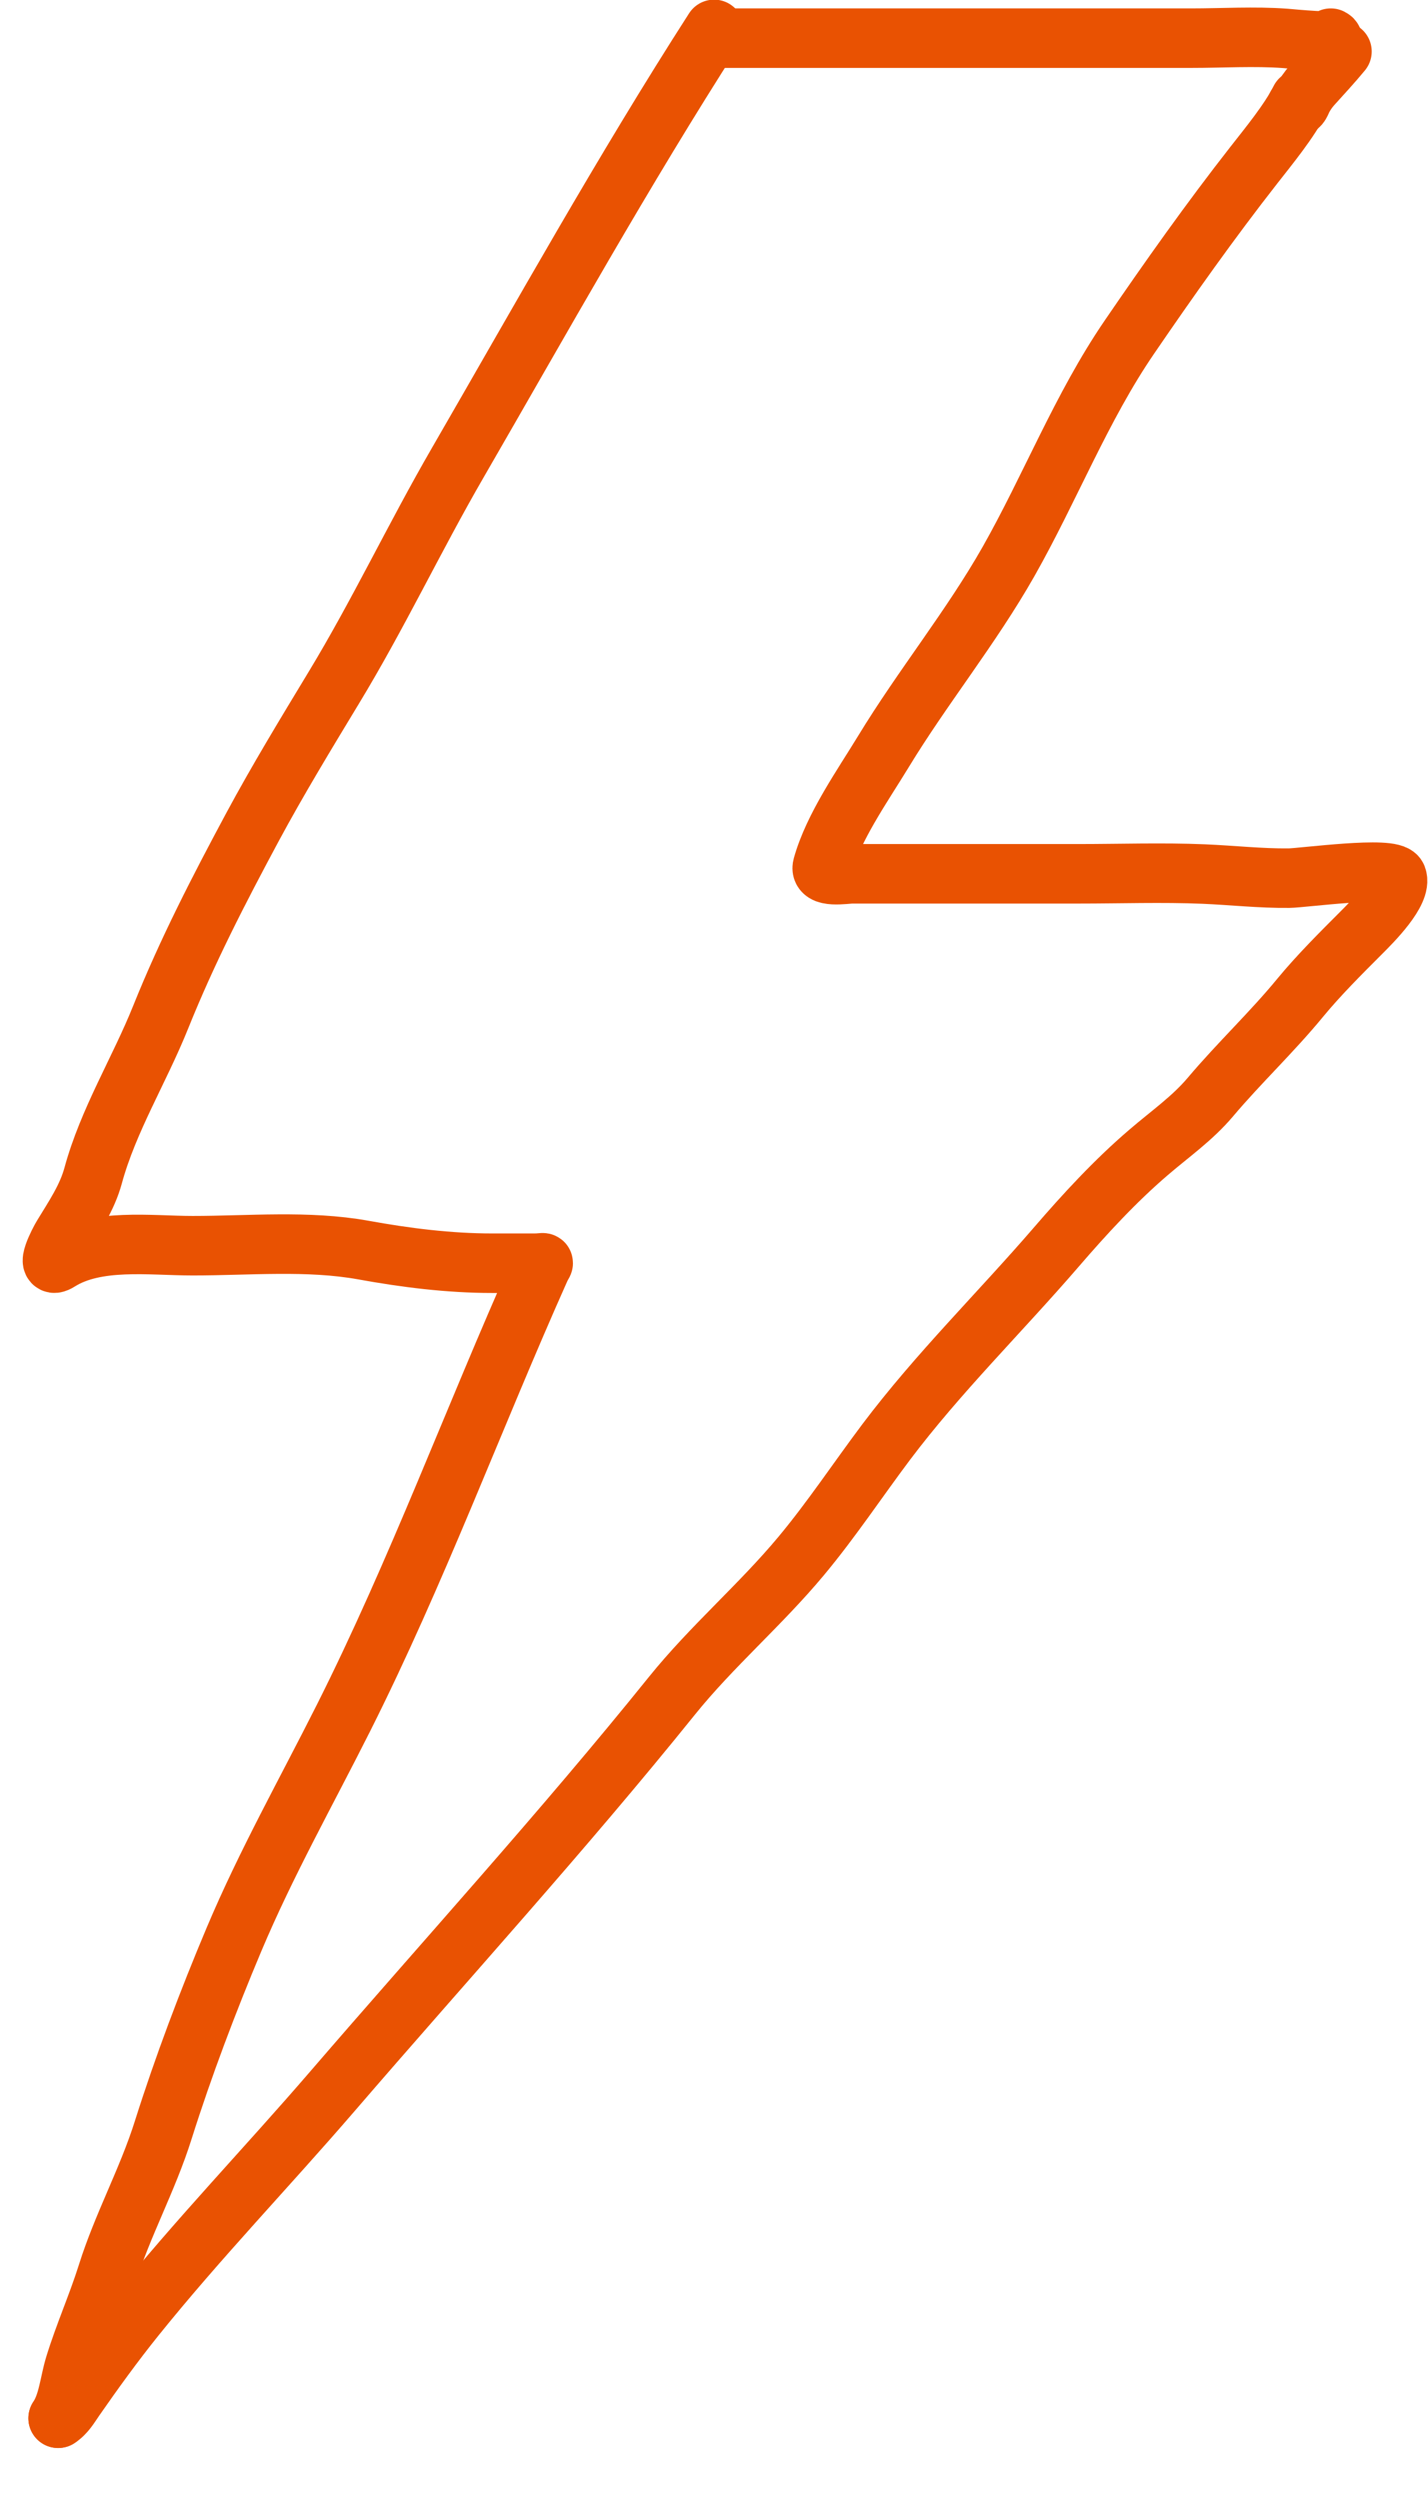
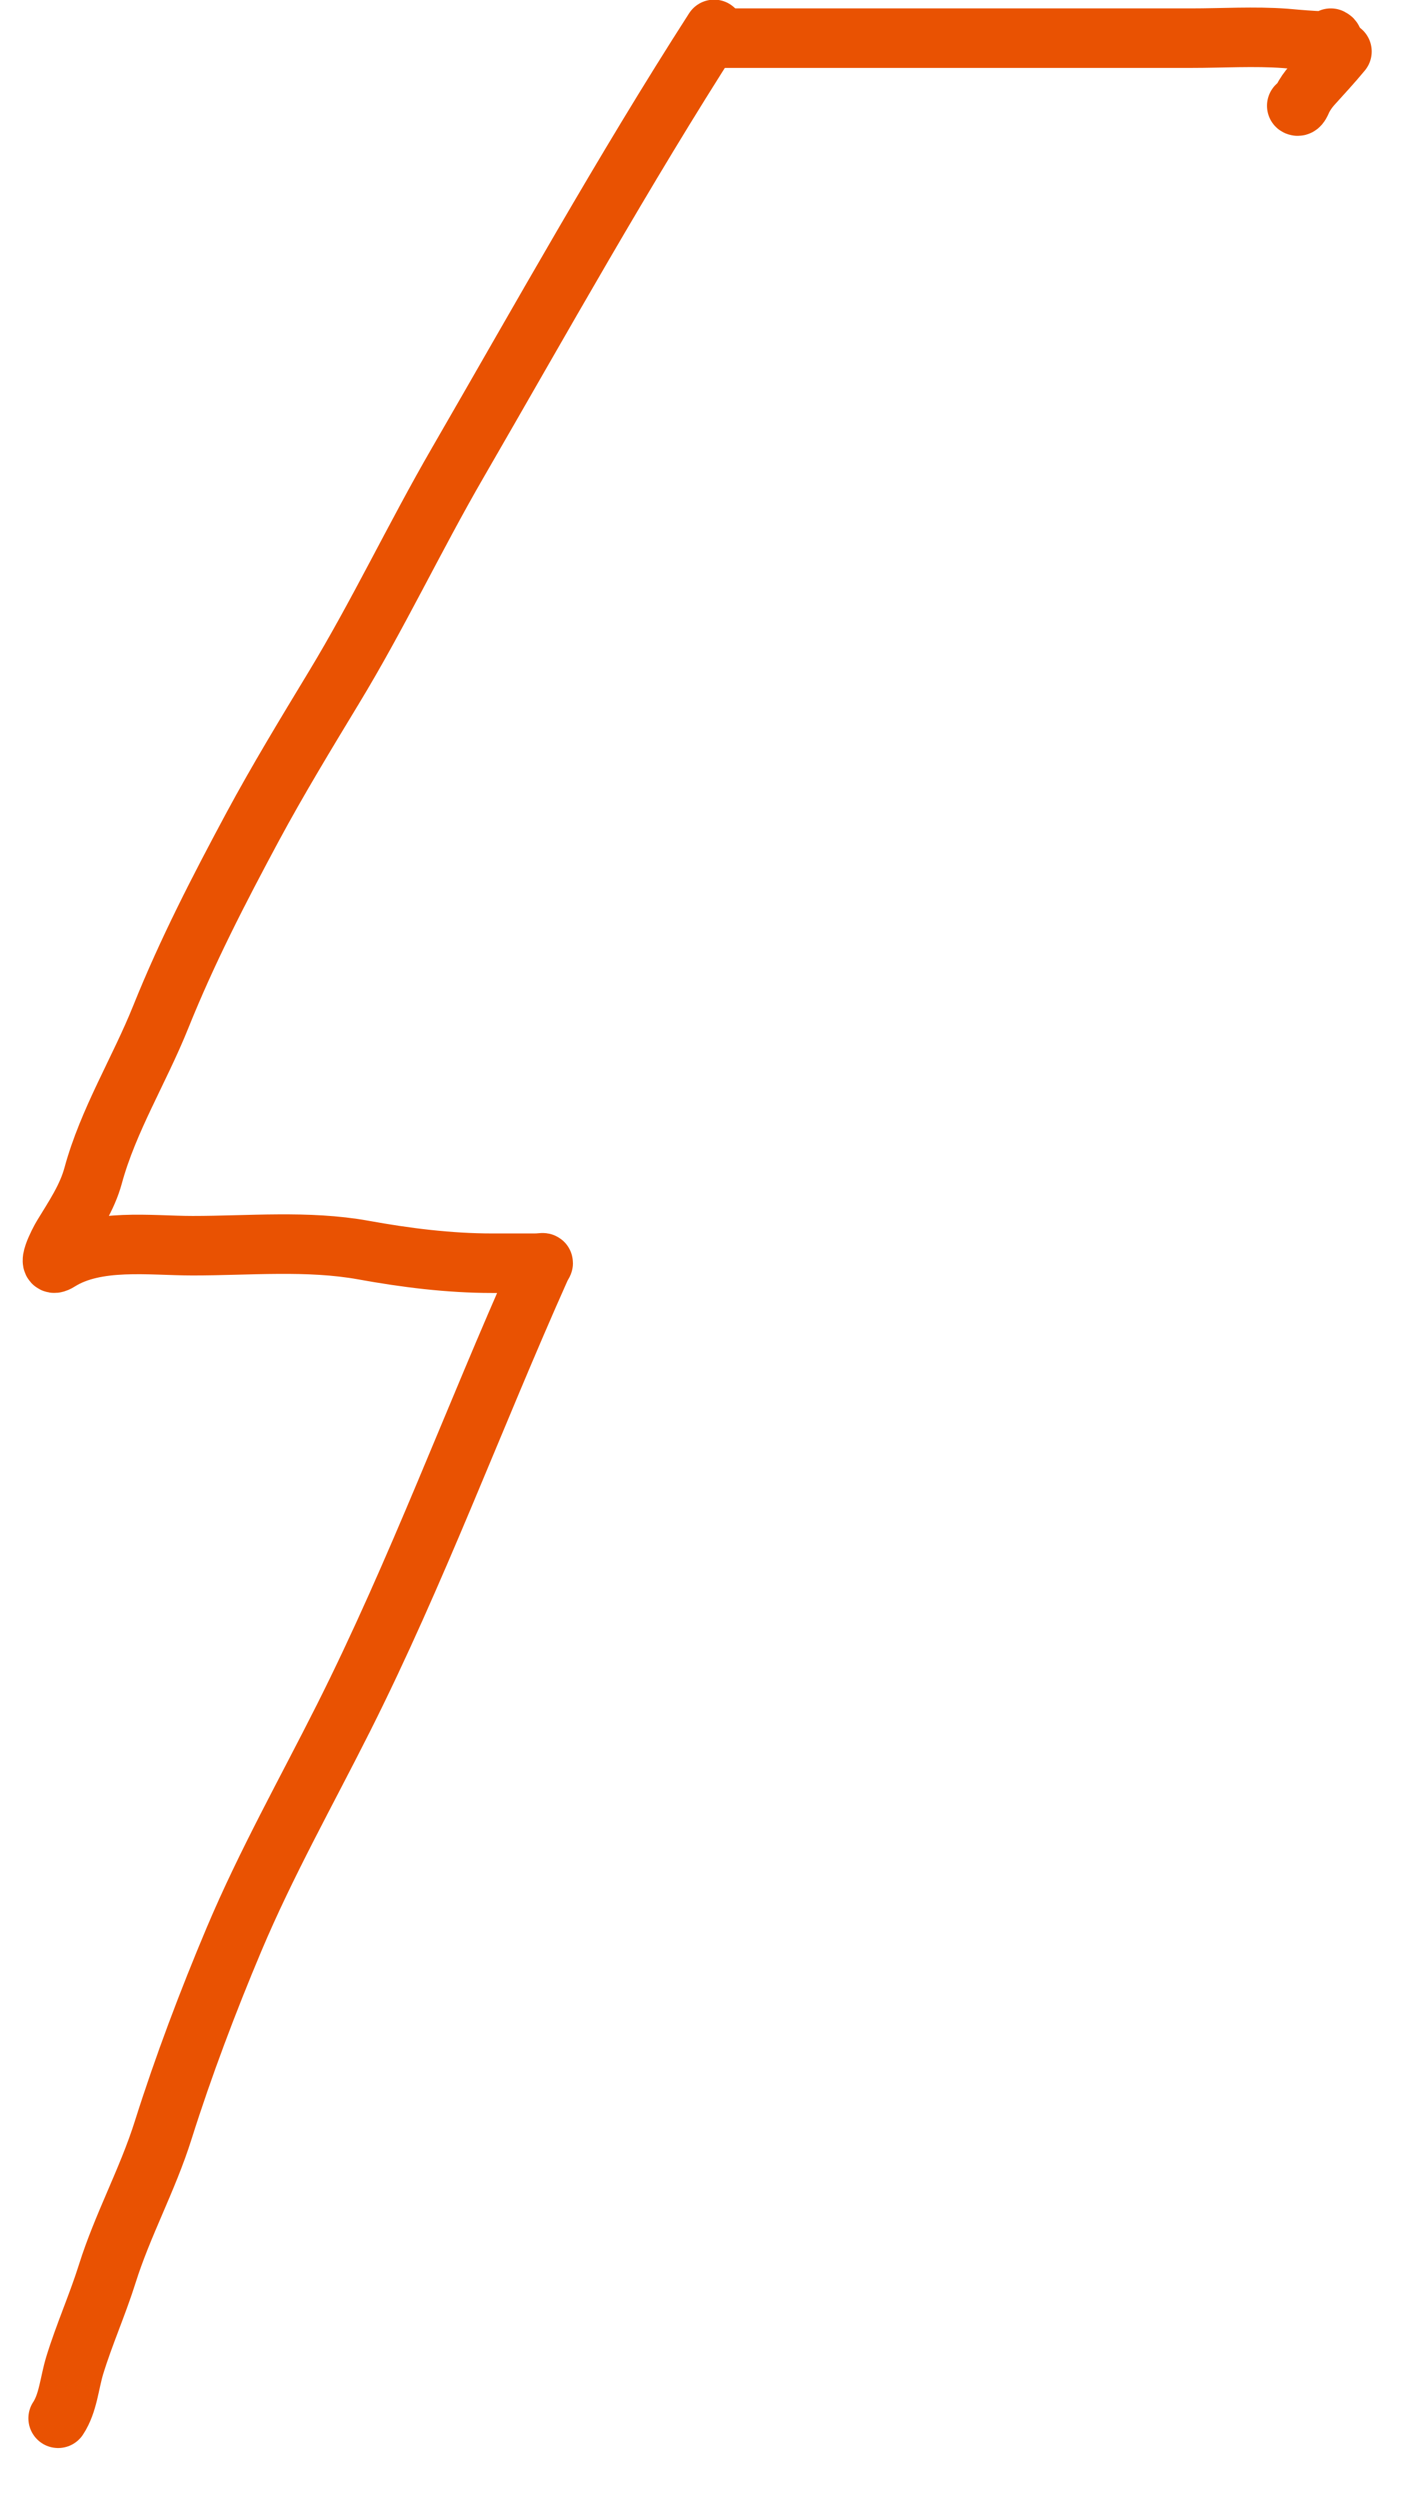
<svg xmlns="http://www.w3.org/2000/svg" width="24" height="42" viewBox="0 0 24 42" fill="none">
  <path d="M12.002 0.494C10.477 2.867 9.102 5.338 7.69 7.779C6.97 9.023 6.357 10.322 5.611 11.552C5.144 12.324 4.671 13.101 4.243 13.896C3.676 14.952 3.148 15.975 2.7 17.089C2.343 17.978 1.817 18.824 1.565 19.752C1.464 20.123 1.247 20.441 1.05 20.765C0.993 20.858 0.737 21.35 0.993 21.189C1.617 20.796 2.523 20.928 3.239 20.928C4.18 20.928 5.177 20.833 6.106 21.001C6.816 21.13 7.545 21.222 8.27 21.222C8.507 21.222 8.743 21.222 8.98 21.222C9.18 21.222 9.143 21.174 9.078 21.32C7.957 23.83 7.008 26.407 5.771 28.866C5.147 30.106 4.474 31.3 3.933 32.582C3.496 33.619 3.08 34.718 2.741 35.792C2.48 36.619 2.06 37.379 1.802 38.201C1.638 38.722 1.412 39.227 1.254 39.745C1.167 40.032 1.144 40.375 0.977 40.627" stroke="#E95202" stroke-linecap="round" />
-   <path d="M0.977 40.626C1.1 40.551 1.175 40.415 1.255 40.3C1.58 39.833 1.911 39.375 2.267 38.932C3.32 37.622 4.487 36.41 5.583 35.138C7.489 32.926 9.46 30.764 11.292 28.49C11.966 27.654 12.78 26.963 13.464 26.142C13.973 25.532 14.416 24.862 14.893 24.227C15.768 23.065 16.805 22.05 17.752 20.952C18.233 20.394 18.744 19.839 19.304 19.36C19.662 19.052 20.039 18.791 20.345 18.428C20.829 17.855 21.377 17.34 21.852 16.762C22.162 16.386 22.533 16.016 22.881 15.668C23.045 15.504 23.573 14.981 23.477 14.733C23.403 14.542 21.893 14.751 21.664 14.753C21.181 14.758 20.711 14.704 20.231 14.684C19.531 14.655 18.824 14.68 18.123 14.68C16.856 14.68 15.589 14.68 14.322 14.68C14.208 14.68 13.764 14.761 13.824 14.549C14.007 13.893 14.498 13.2 14.845 12.63C15.508 11.54 16.317 10.547 16.948 9.437C17.65 8.199 18.176 6.84 18.981 5.664C19.651 4.684 20.338 3.714 21.068 2.781C21.328 2.448 21.669 2.035 21.852 1.67" stroke="#E95202" stroke-linecap="round" />
  <path d="M12.076 0.641C14.725 0.641 17.373 0.641 20.022 0.641C20.545 0.641 21.081 0.607 21.602 0.645C21.697 0.652 22.568 0.742 22.366 0.641" stroke="#E95202" stroke-linecap="round" />
  <path d="M22.554 0.865C22.391 1.063 22.22 1.246 22.049 1.436C21.985 1.508 21.935 1.582 21.89 1.667C21.873 1.701 21.84 1.808 21.794 1.777" stroke="#E95202" stroke-linecap="round" />
</svg>